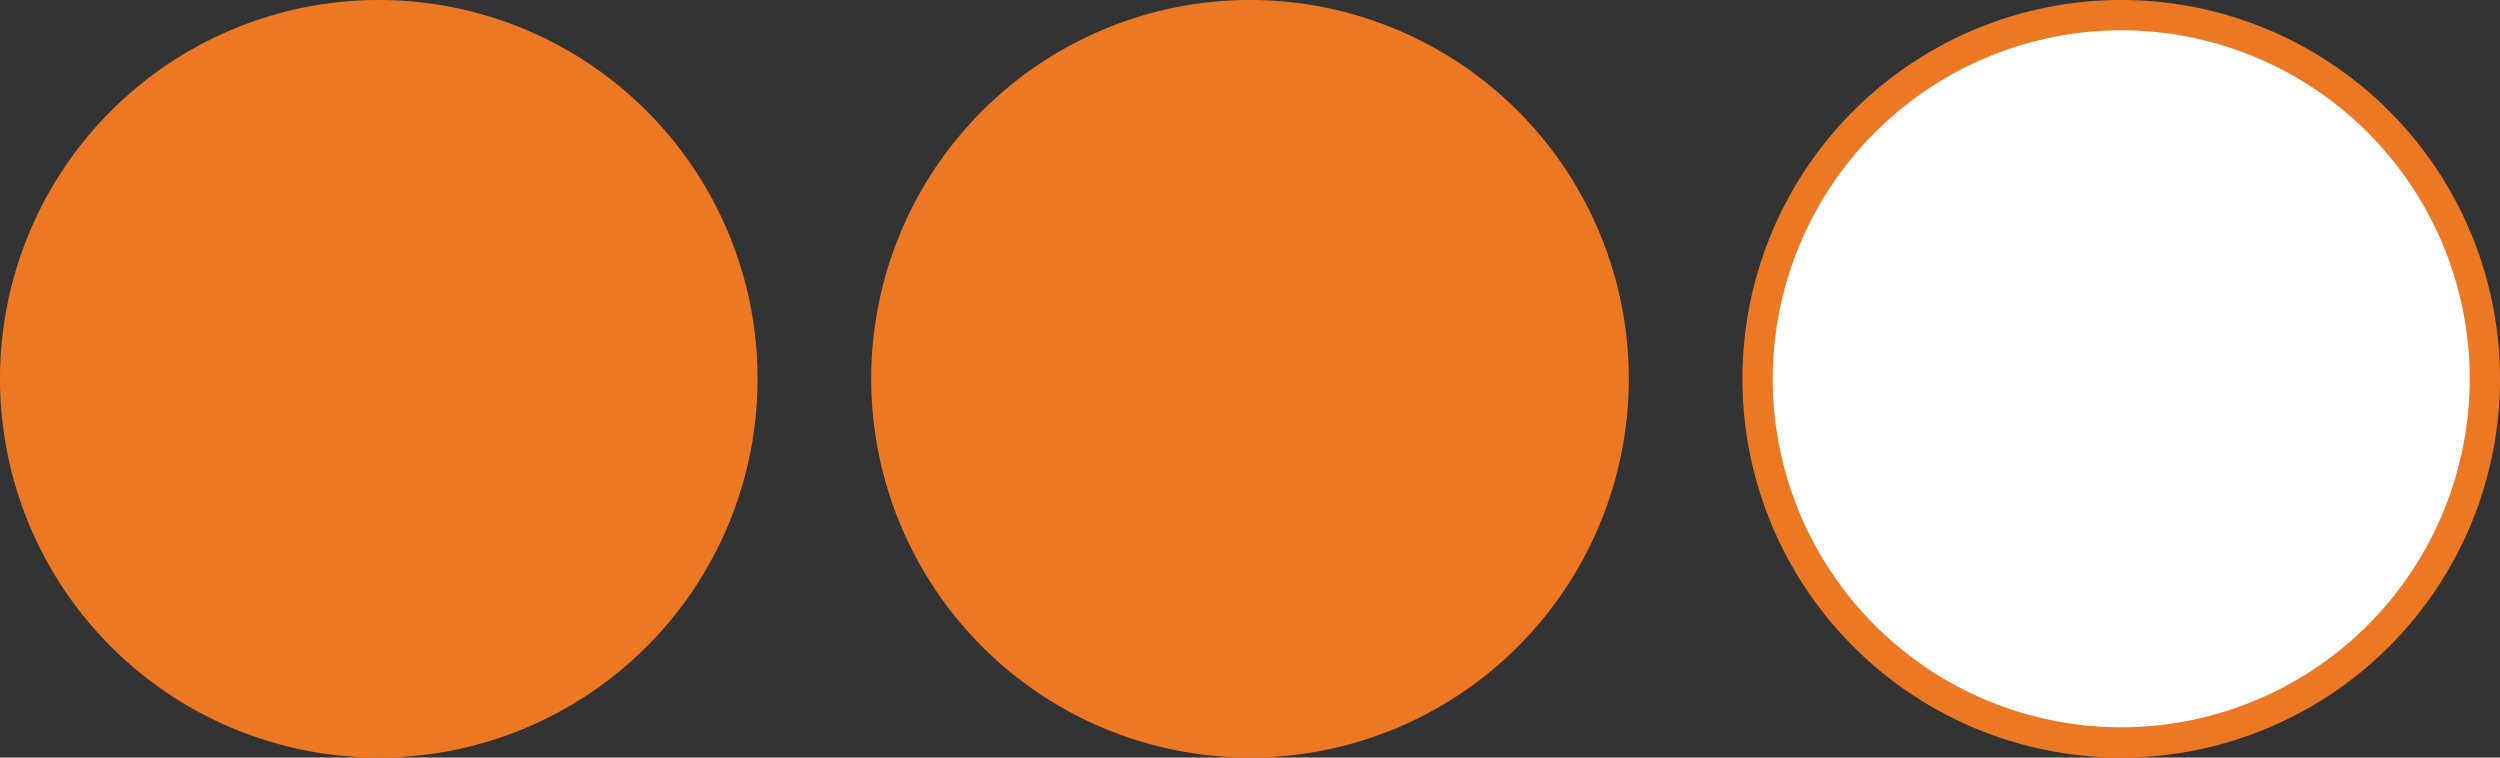
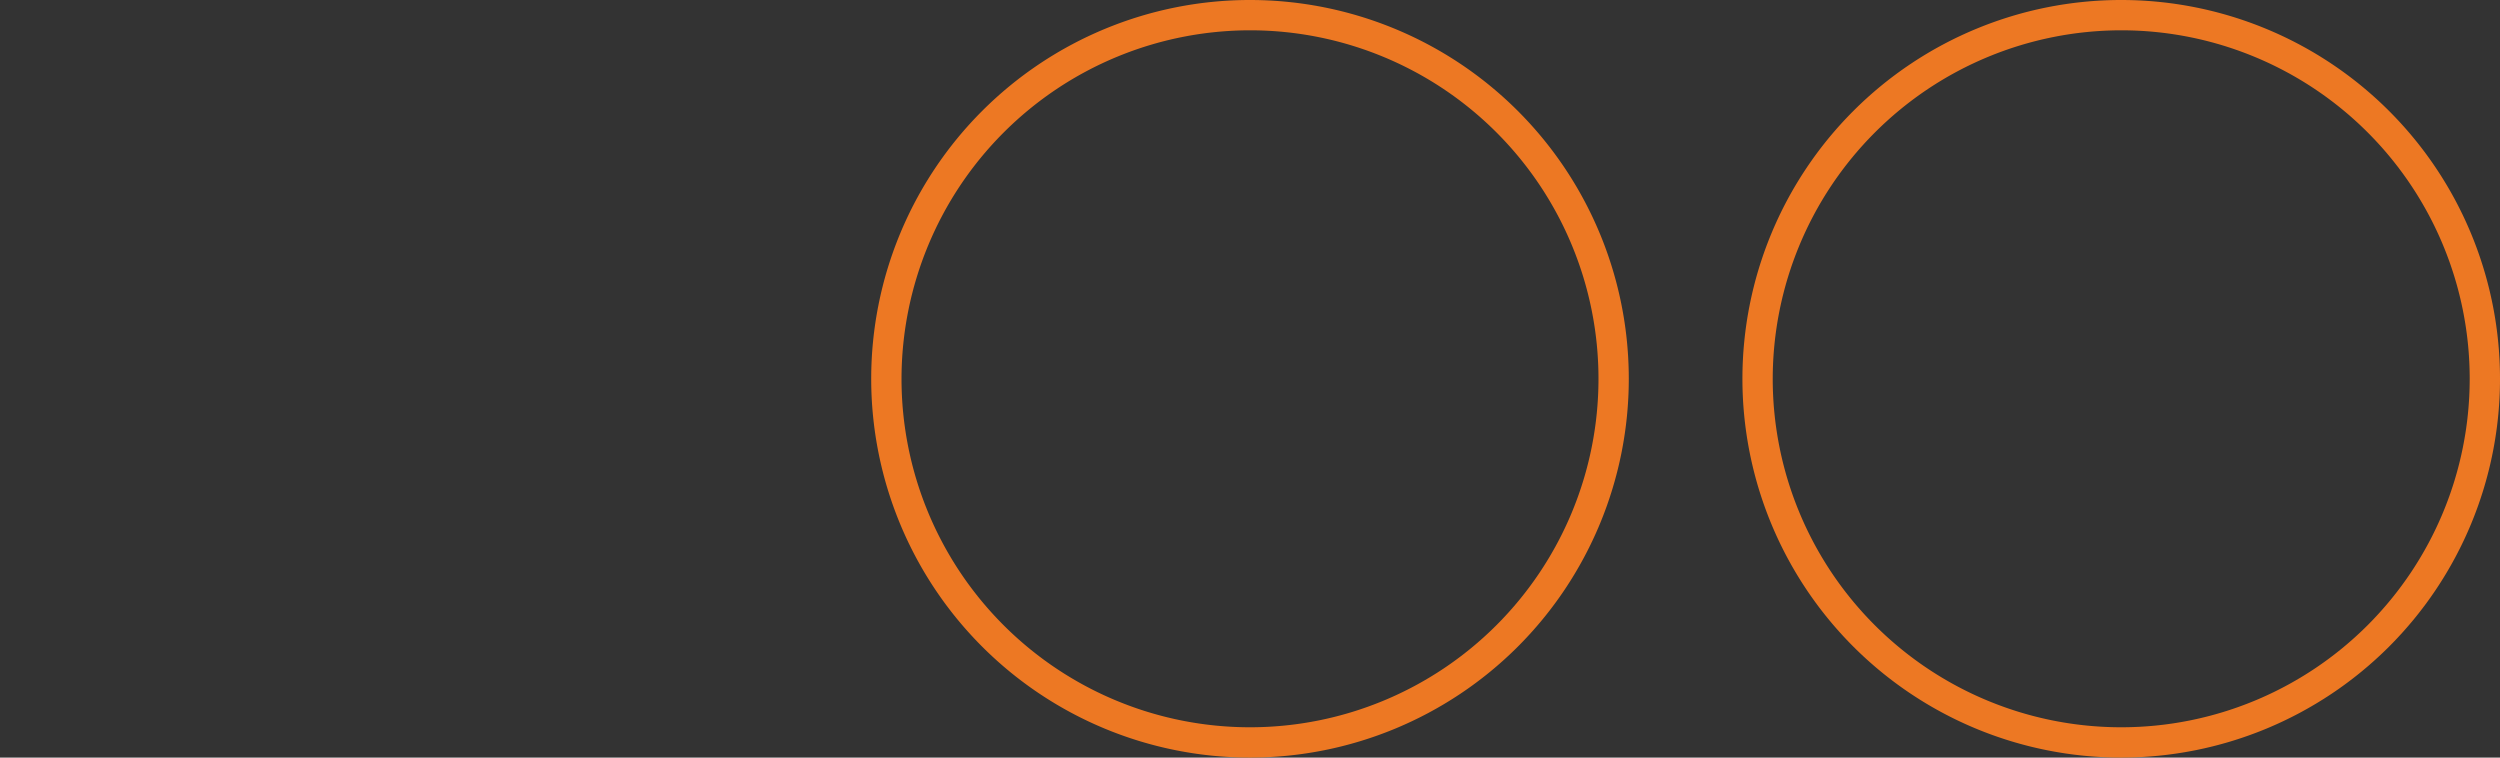
<svg xmlns="http://www.w3.org/2000/svg" id="Layer_1" data-name="Layer 1" viewBox="0 0 66 20">
  <rect x="0" y="0" width="66" height="20" fill="#333333" stroke="none" />
  <defs>
    <style>.cls-1{fill:#ec7823;}.cls-2{fill:#ed7823;}.cls-3{fill:#fff;}</style>
  </defs>
-   <path class="cls-1" d="M10,19.6A9.6,9.6,0,1,1,19.6,10,9.62,9.62,0,0,1,10,19.6Z" />
-   <path class="cls-2" d="M10,.8A9.2,9.2,0,1,1,.8,10,9.21,9.21,0,0,1,10,.8M10,0A10,10,0,1,0,20,10,10,10,0,0,0,10,0Z" />
-   <path class="cls-1" d="M33,19.6A9.6,9.6,0,1,1,42.6,10,9.62,9.62,0,0,1,33,19.6Z" />
  <path class="cls-2" d="M33,.8A9.2,9.2,0,1,1,23.8,10,9.21,9.21,0,0,1,33,.8M33,0A10,10,0,1,0,43,10,10,10,0,0,0,33,0Z" />
-   <path class="cls-3" d="M56,19.6A9.6,9.6,0,1,1,65.6,10,9.62,9.62,0,0,1,56,19.6Z" />
  <path class="cls-2" d="M56,.8A9.2,9.2,0,1,1,46.8,10,9.21,9.21,0,0,1,56,.8M56,0A10,10,0,1,0,66,10,10,10,0,0,0,56,0Z" />
</svg>